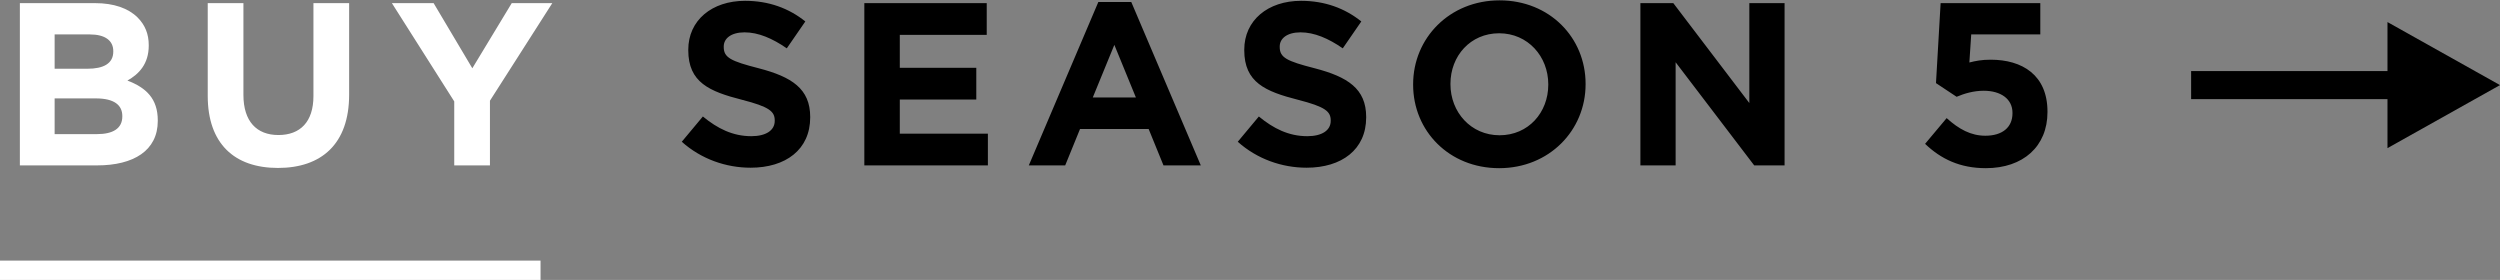
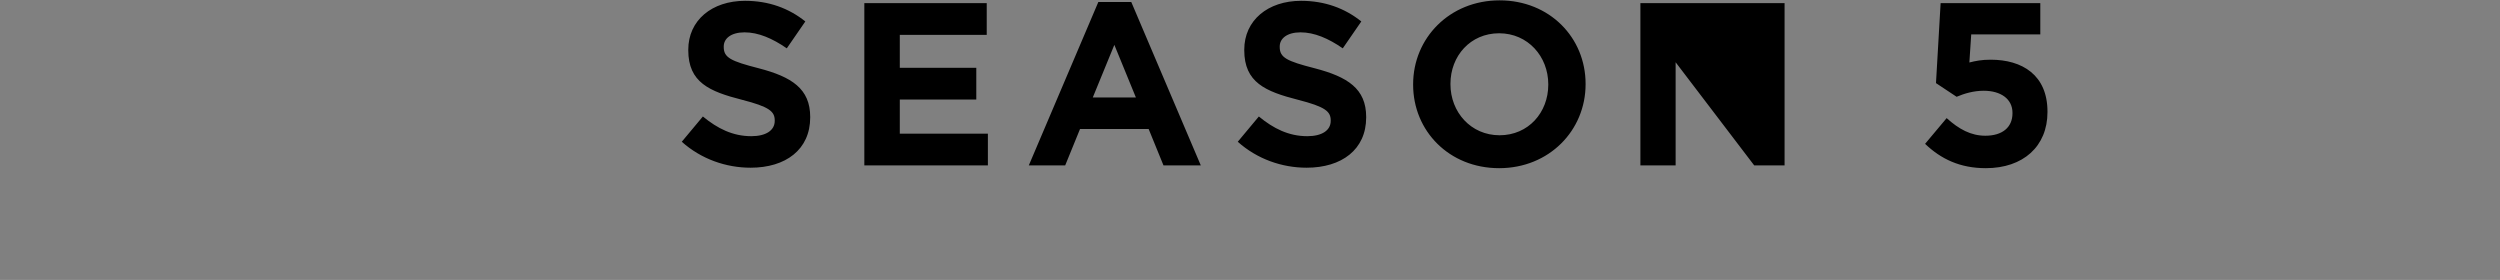
<svg xmlns="http://www.w3.org/2000/svg" preserveAspectRatio="xMidYMid" width="259" height="29" viewBox="0 0 259 29">
  <rect x="0" y="0" width="259" height="29" fill="#808080" stroke="none" />
  <defs>
    <style>
      .cls-1, .cls-3 {
        fill: #fff;
      }

      .cls-1, .cls-2 {
        fill-rule: evenodd;
      }

      .cls-2 {
        fill: #000;
      }
    </style>
  </defs>
  <g>
-     <path d="M50.758,10.435 L50.758,17.135 L47.060,17.135 L47.060,10.507 L40.600,0.325 L44.923,0.325 L48.933,7.073 L53.016,0.325 L57.218,0.325 L50.758,10.435 ZM28.797,17.399 C24.283,17.399 21.521,14.878 21.521,9.931 L21.521,0.325 L25.219,0.325 L25.219,9.835 C25.219,12.573 26.588,13.989 28.845,13.989 C31.103,13.989 32.472,12.620 32.472,9.955 L32.472,0.325 L36.170,0.325 L36.170,9.811 C36.170,14.902 33.312,17.399 28.797,17.399 ZM10.054,17.135 L2.058,17.135 L2.058,0.325 L9.862,0.325 C11.784,0.325 13.297,0.854 14.257,1.813 C15.025,2.582 15.410,3.519 15.410,4.672 L15.410,4.720 C15.410,6.617 14.401,7.674 13.200,8.346 C15.146,9.090 16.346,10.219 16.346,12.477 L16.346,12.525 C16.346,15.599 13.849,17.135 10.054,17.135 ZM11.736,5.296 C11.736,4.191 10.871,3.567 9.310,3.567 L5.660,3.567 L5.660,7.121 L9.070,7.121 C10.703,7.121 11.736,6.593 11.736,5.344 L11.736,5.296 ZM12.672,12.020 C12.672,10.892 11.832,10.195 9.934,10.195 L5.660,10.195 L5.660,13.894 L10.054,13.894 C11.687,13.894 12.672,13.317 12.672,12.068 L12.672,12.020 Z" class="cls-1" />
-     <path d="M206.236,6.185 C209.502,6.185 212.119,7.769 212.119,11.564 L212.119,11.612 C212.119,15.166 209.598,17.423 205.731,17.423 C203.042,17.423 201.072,16.463 199.439,14.902 L201.673,12.236 C202.946,13.389 204.194,14.061 205.683,14.061 C207.412,14.061 208.493,13.221 208.493,11.732 L208.493,11.684 C208.493,10.243 207.268,9.402 205.515,9.402 C204.459,9.402 203.498,9.691 202.705,10.027 L200.568,8.610 L201.048,0.325 L211.375,0.325 L211.375,3.567 L204.218,3.567 L204.026,6.473 C204.699,6.305 205.299,6.185 206.236,6.185 ZM173.595,6.449 L173.595,17.135 L169.945,17.135 L169.945,0.325 L173.355,0.325 L181.231,10.675 L181.231,0.325 L184.882,0.325 L184.882,17.135 L181.736,17.135 L173.595,6.449 ZM155.310,17.423 C150.123,17.423 146.400,13.557 146.400,8.778 L146.400,8.730 C146.400,3.951 150.171,0.037 155.358,0.037 C160.545,0.037 164.267,3.903 164.267,8.682 L164.267,8.730 C164.267,13.509 160.497,17.423 155.310,17.423 ZM160.401,8.730 C160.401,5.848 158.288,3.447 155.310,3.447 C152.332,3.447 150.267,5.800 150.267,8.682 L150.267,8.730 C150.267,11.612 152.380,14.013 155.358,14.013 C158.336,14.013 160.401,11.660 160.401,8.778 L160.401,8.730 ZM135.364,17.375 C132.819,17.375 130.249,16.487 128.232,14.686 L130.417,12.068 C131.930,13.317 133.515,14.109 135.437,14.109 C136.949,14.109 137.862,13.509 137.862,12.524 L137.862,12.476 C137.862,11.540 137.286,11.059 134.476,10.339 C131.090,9.475 128.905,8.538 128.905,5.200 L128.905,5.152 C128.905,2.102 131.354,0.085 134.788,0.085 C137.238,0.085 139.327,0.853 141.032,2.222 L139.111,5.008 C137.622,3.975 136.157,3.351 134.740,3.351 C133.323,3.351 132.579,3.999 132.579,4.816 L132.579,4.864 C132.579,5.968 133.299,6.329 136.205,7.073 C139.615,7.962 141.536,9.186 141.536,12.116 L141.536,12.164 C141.536,15.502 138.991,17.375 135.364,17.375 ZM119.000,13.365 L111.891,13.365 L110.354,17.135 L106.584,17.135 L113.789,0.205 L117.199,0.205 L124.403,17.135 L120.537,17.135 L119.000,13.365 ZM115.446,4.648 L113.212,10.099 L117.679,10.099 L115.446,4.648 ZM89.545,0.325 L102.225,0.325 L102.225,3.615 L93.219,3.615 L93.219,7.025 L101.144,7.025 L101.144,10.315 L93.219,10.315 L93.219,13.845 L102.345,13.845 L102.345,17.135 L89.545,17.135 L89.545,0.325 ZM77.765,17.375 C75.219,17.375 72.650,16.487 70.632,14.686 L72.818,12.068 C74.331,13.317 75.916,14.109 77.837,14.109 C79.350,14.109 80.262,13.509 80.262,12.524 L80.262,12.476 C80.262,11.540 79.686,11.059 76.876,10.339 C73.490,9.475 71.305,8.538 71.305,5.200 L71.305,5.152 C71.305,2.102 73.754,0.085 77.188,0.085 C79.638,0.085 81.727,0.853 83.432,2.222 L81.511,5.008 C80.022,3.975 78.557,3.351 77.140,3.351 C75.723,3.351 74.979,3.999 74.979,4.816 L74.979,4.864 C74.979,5.968 75.699,6.329 78.605,7.073 C82.015,7.962 83.937,9.186 83.937,12.116 L83.937,12.164 C83.937,15.502 81.391,17.375 77.765,17.375 Z" class="cls-2" />
-     <rect y="27" width="56" height="2" class="cls-3" />
-     <path d="M259.000,8.816 L247.343,2.286 L247.343,7.361 L227.000,7.361 L227.000,10.271 L247.343,10.271 L247.343,15.346 L259.000,8.816 Z" class="cls-2" />
+     <path d="M206.236,6.185 C209.502,6.185 212.119,7.769 212.119,11.564 L212.119,11.612 C212.119,15.166 209.598,17.423 205.731,17.423 C203.042,17.423 201.072,16.463 199.439,14.902 L201.673,12.236 C202.946,13.389 204.194,14.061 205.683,14.061 C207.412,14.061 208.493,13.221 208.493,11.732 L208.493,11.684 C208.493,10.243 207.268,9.402 205.515,9.402 C204.459,9.402 203.498,9.691 202.705,10.027 L200.568,8.610 L201.048,0.325 L211.375,0.325 L211.375,3.567 L204.218,3.567 L204.026,6.473 C204.699,6.305 205.299,6.185 206.236,6.185 ZM173.595,6.449 L173.595,17.135 L169.945,17.135 L169.945,0.325 L173.355,0.325 L181.231,0.325 L184.882,0.325 L184.882,17.135 L181.736,17.135 L173.595,6.449 ZM155.310,17.423 C150.123,17.423 146.400,13.557 146.400,8.778 L146.400,8.730 C146.400,3.951 150.171,0.037 155.358,0.037 C160.545,0.037 164.267,3.903 164.267,8.682 L164.267,8.730 C164.267,13.509 160.497,17.423 155.310,17.423 ZM160.401,8.730 C160.401,5.848 158.288,3.447 155.310,3.447 C152.332,3.447 150.267,5.800 150.267,8.682 L150.267,8.730 C150.267,11.612 152.380,14.013 155.358,14.013 C158.336,14.013 160.401,11.660 160.401,8.778 L160.401,8.730 ZM135.364,17.375 C132.819,17.375 130.249,16.487 128.232,14.686 L130.417,12.068 C131.930,13.317 133.515,14.109 135.437,14.109 C136.949,14.109 137.862,13.509 137.862,12.524 L137.862,12.476 C137.862,11.540 137.286,11.059 134.476,10.339 C131.090,9.475 128.905,8.538 128.905,5.200 L128.905,5.152 C128.905,2.102 131.354,0.085 134.788,0.085 C137.238,0.085 139.327,0.853 141.032,2.222 L139.111,5.008 C137.622,3.975 136.157,3.351 134.740,3.351 C133.323,3.351 132.579,3.999 132.579,4.816 L132.579,4.864 C132.579,5.968 133.299,6.329 136.205,7.073 C139.615,7.962 141.536,9.186 141.536,12.116 L141.536,12.164 C141.536,15.502 138.991,17.375 135.364,17.375 ZM119.000,13.365 L111.891,13.365 L110.354,17.135 L106.584,17.135 L113.789,0.205 L117.199,0.205 L124.403,17.135 L120.537,17.135 L119.000,13.365 ZM115.446,4.648 L113.212,10.099 L117.679,10.099 L115.446,4.648 ZM89.545,0.325 L102.225,0.325 L102.225,3.615 L93.219,3.615 L93.219,7.025 L101.144,7.025 L101.144,10.315 L93.219,10.315 L93.219,13.845 L102.345,13.845 L102.345,17.135 L89.545,17.135 L89.545,0.325 ZM77.765,17.375 C75.219,17.375 72.650,16.487 70.632,14.686 L72.818,12.068 C74.331,13.317 75.916,14.109 77.837,14.109 C79.350,14.109 80.262,13.509 80.262,12.524 L80.262,12.476 C80.262,11.540 79.686,11.059 76.876,10.339 C73.490,9.475 71.305,8.538 71.305,5.200 L71.305,5.152 C71.305,2.102 73.754,0.085 77.188,0.085 C79.638,0.085 81.727,0.853 83.432,2.222 L81.511,5.008 C80.022,3.975 78.557,3.351 77.140,3.351 C75.723,3.351 74.979,3.999 74.979,4.816 L74.979,4.864 C74.979,5.968 75.699,6.329 78.605,7.073 C82.015,7.962 83.937,9.186 83.937,12.116 L83.937,12.164 C83.937,15.502 81.391,17.375 77.765,17.375 Z" class="cls-2" />
  </g>
</svg>